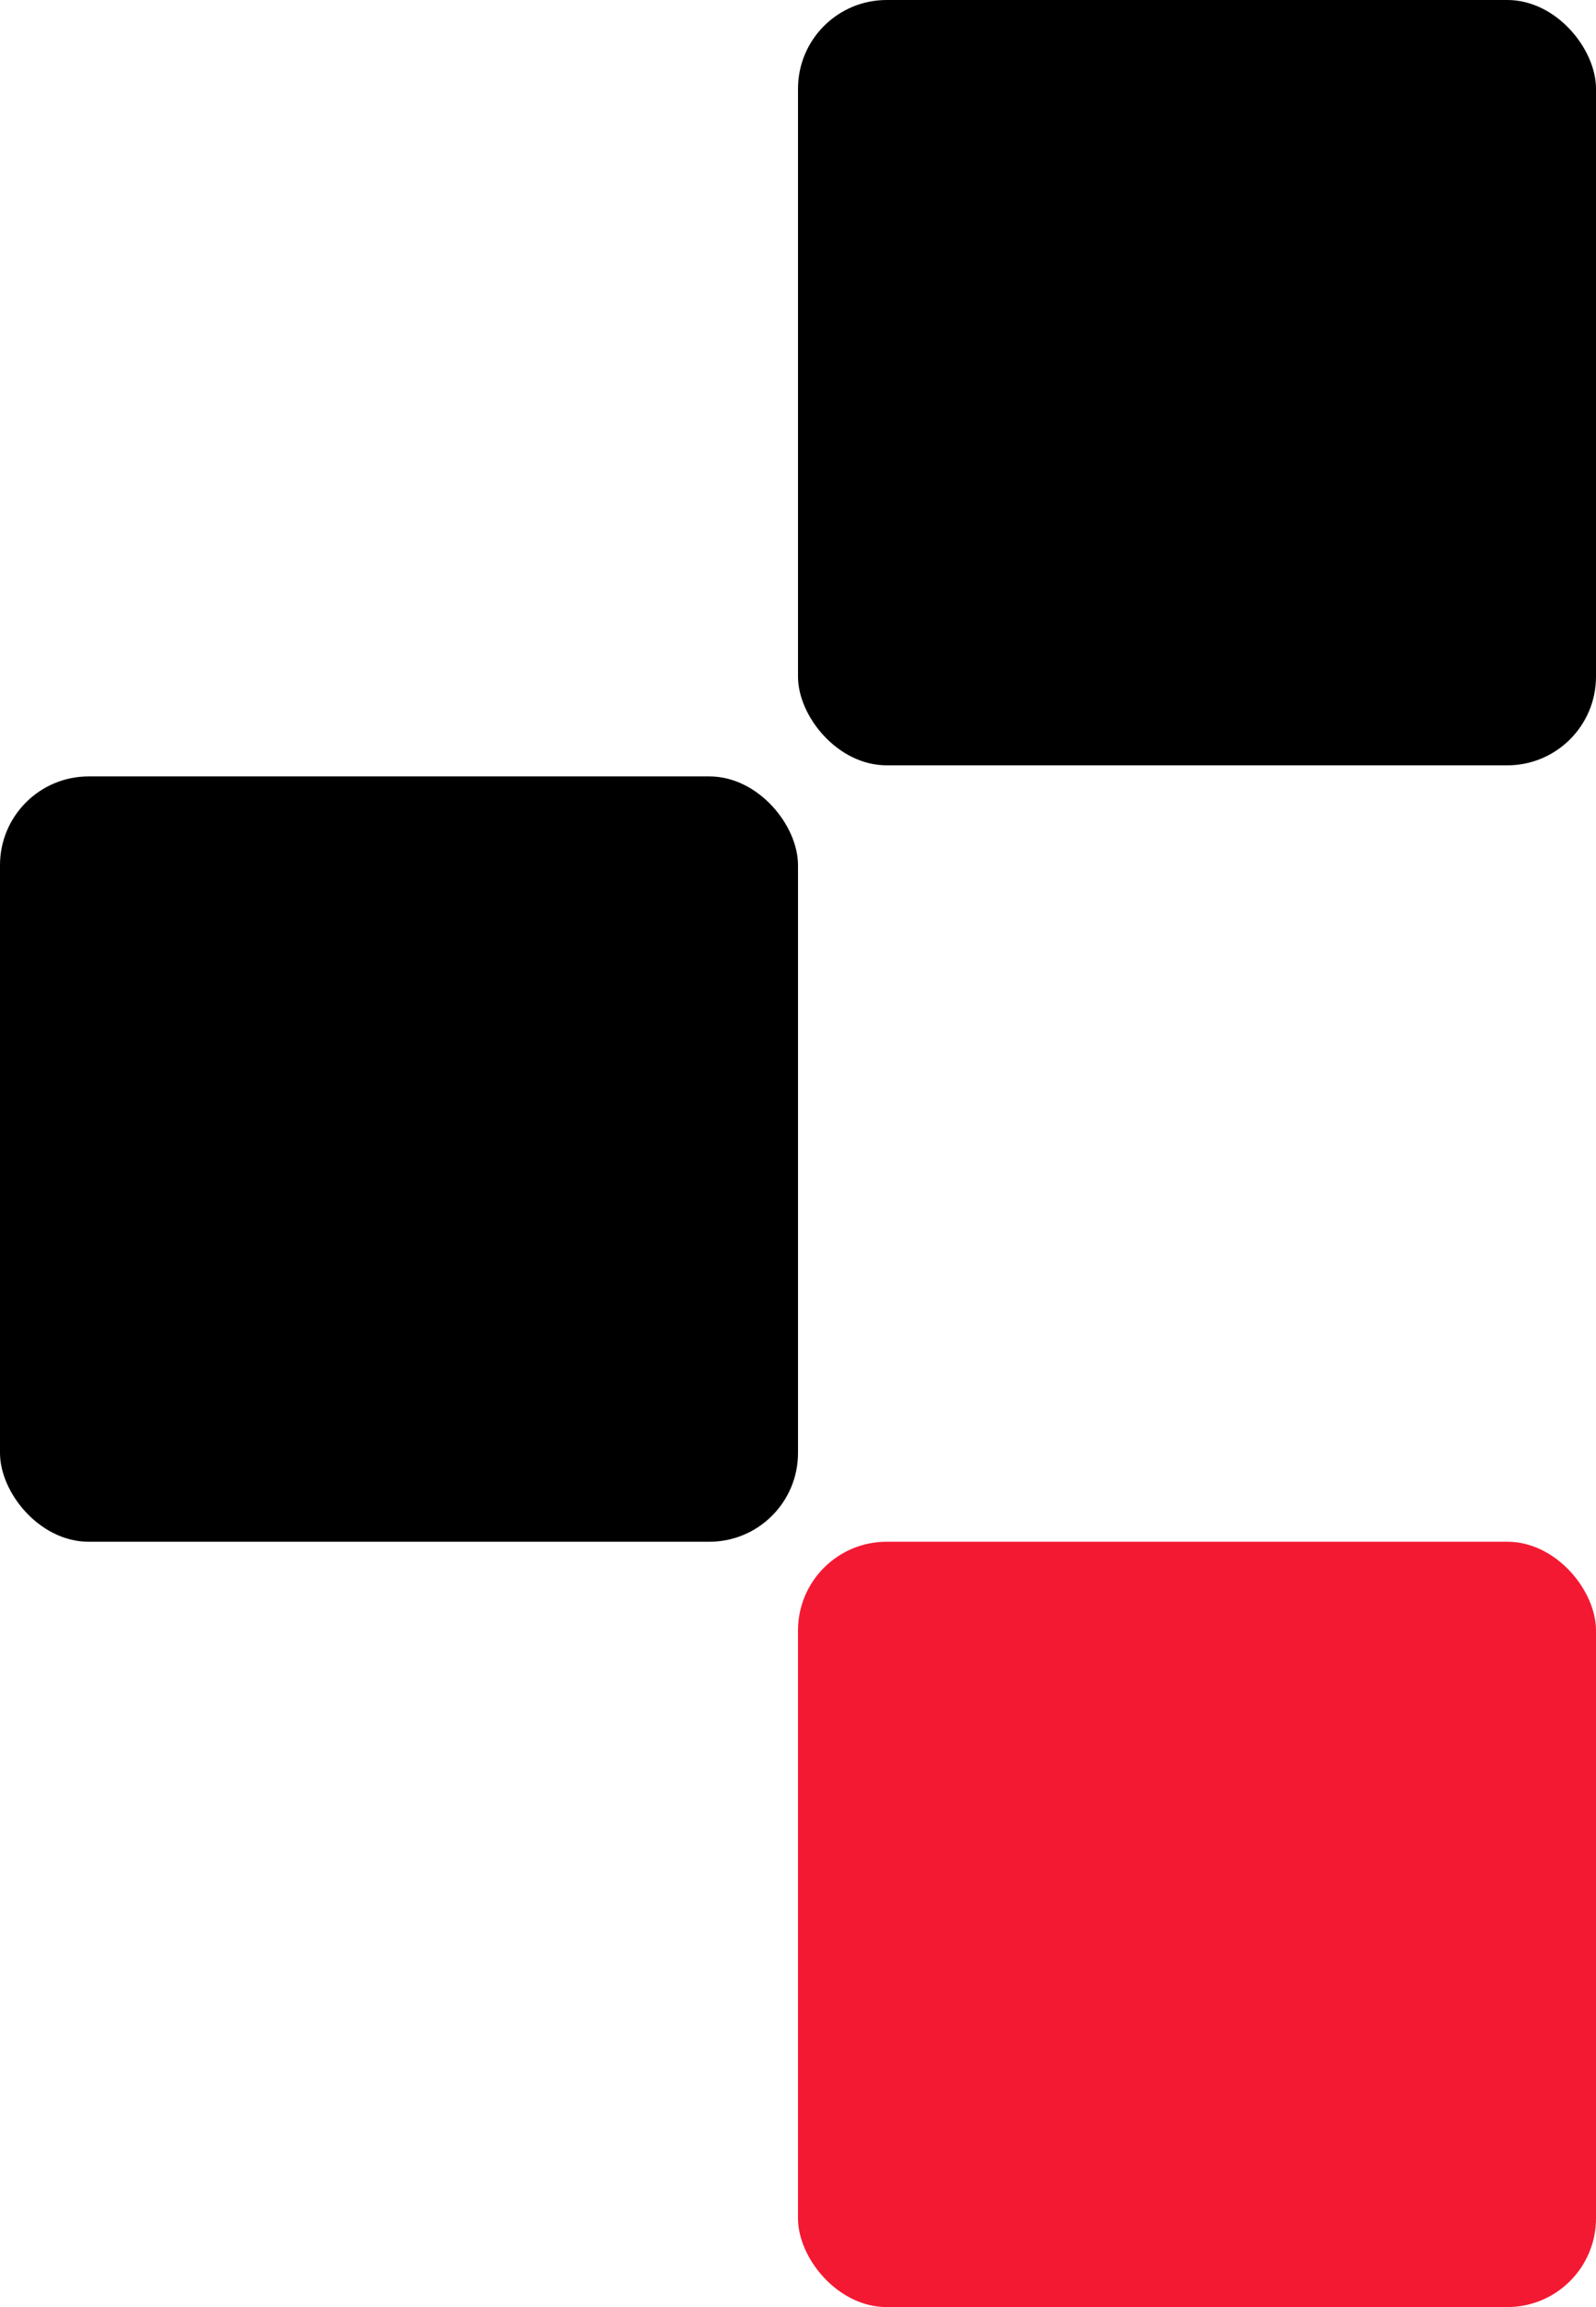
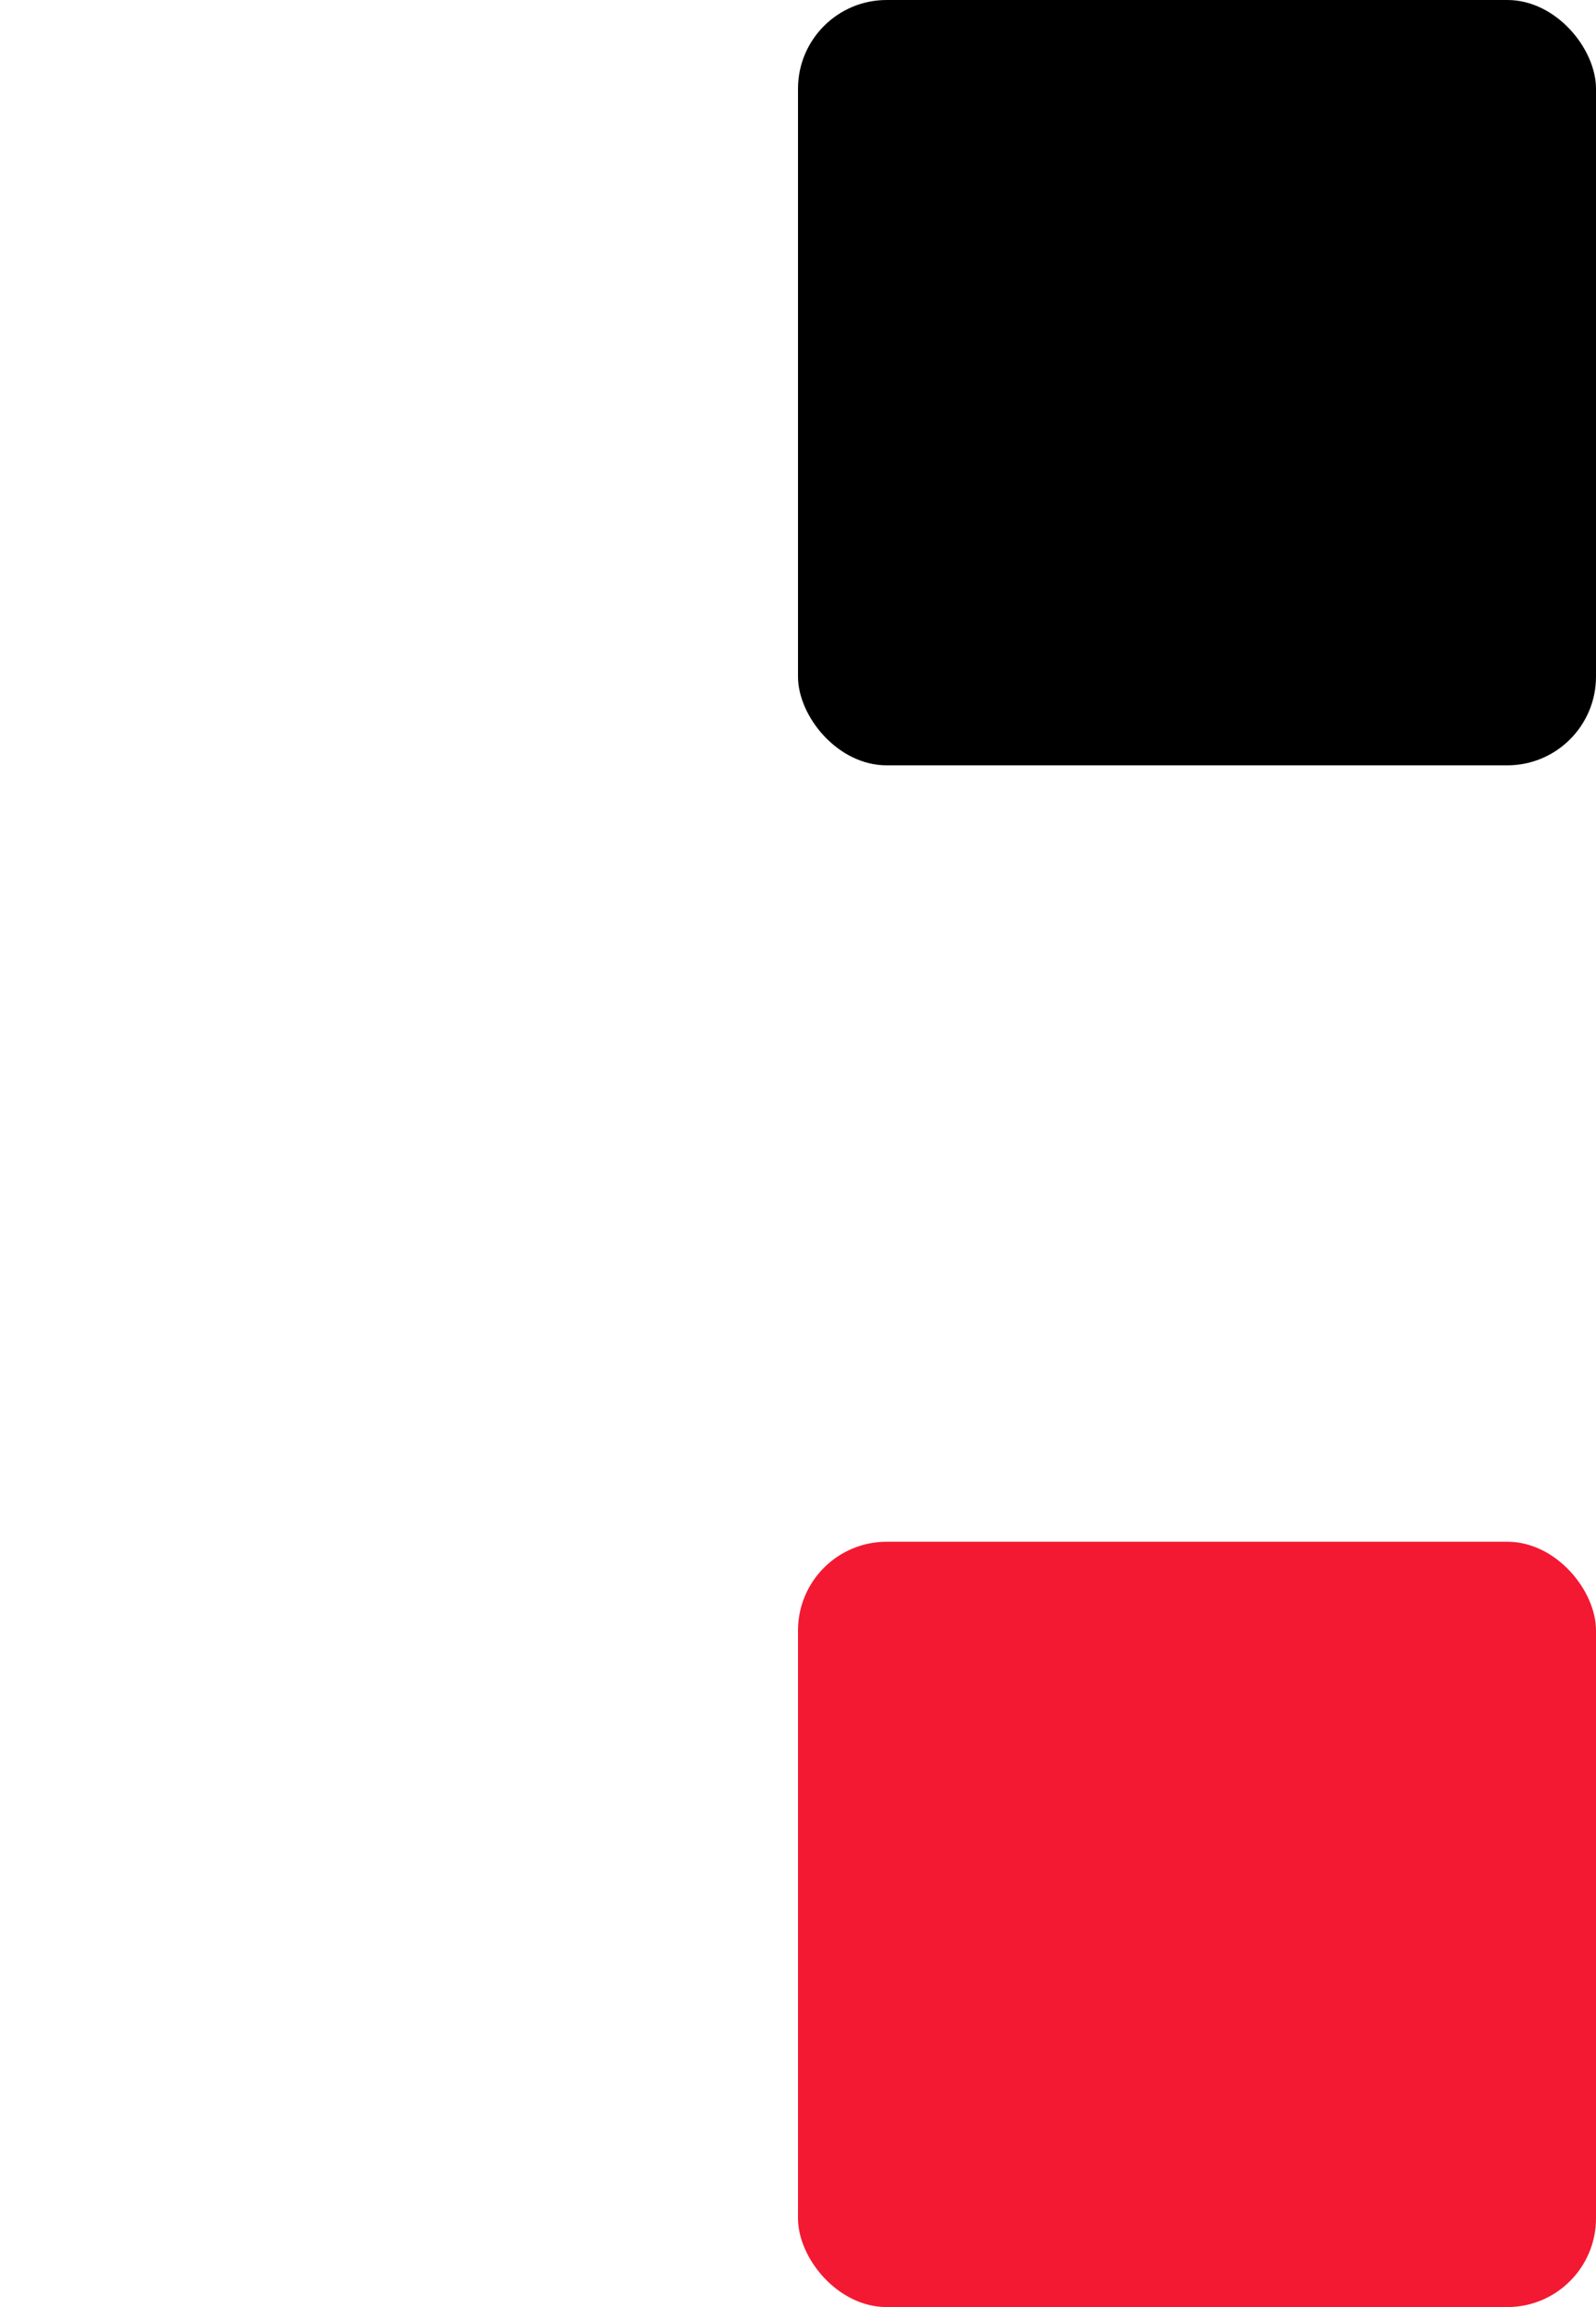
<svg xmlns="http://www.w3.org/2000/svg" width="144" height="208" viewBox="0 0 144 208" fill="none">
  <rect x="72" width="72" height="69" rx="8" fill="black" />
-   <rect y="70" width="72" height="69" rx="8" fill="black" />
  <rect x="72" y="139" width="72" height="69" rx="8" fill="#F31932" />
</svg>